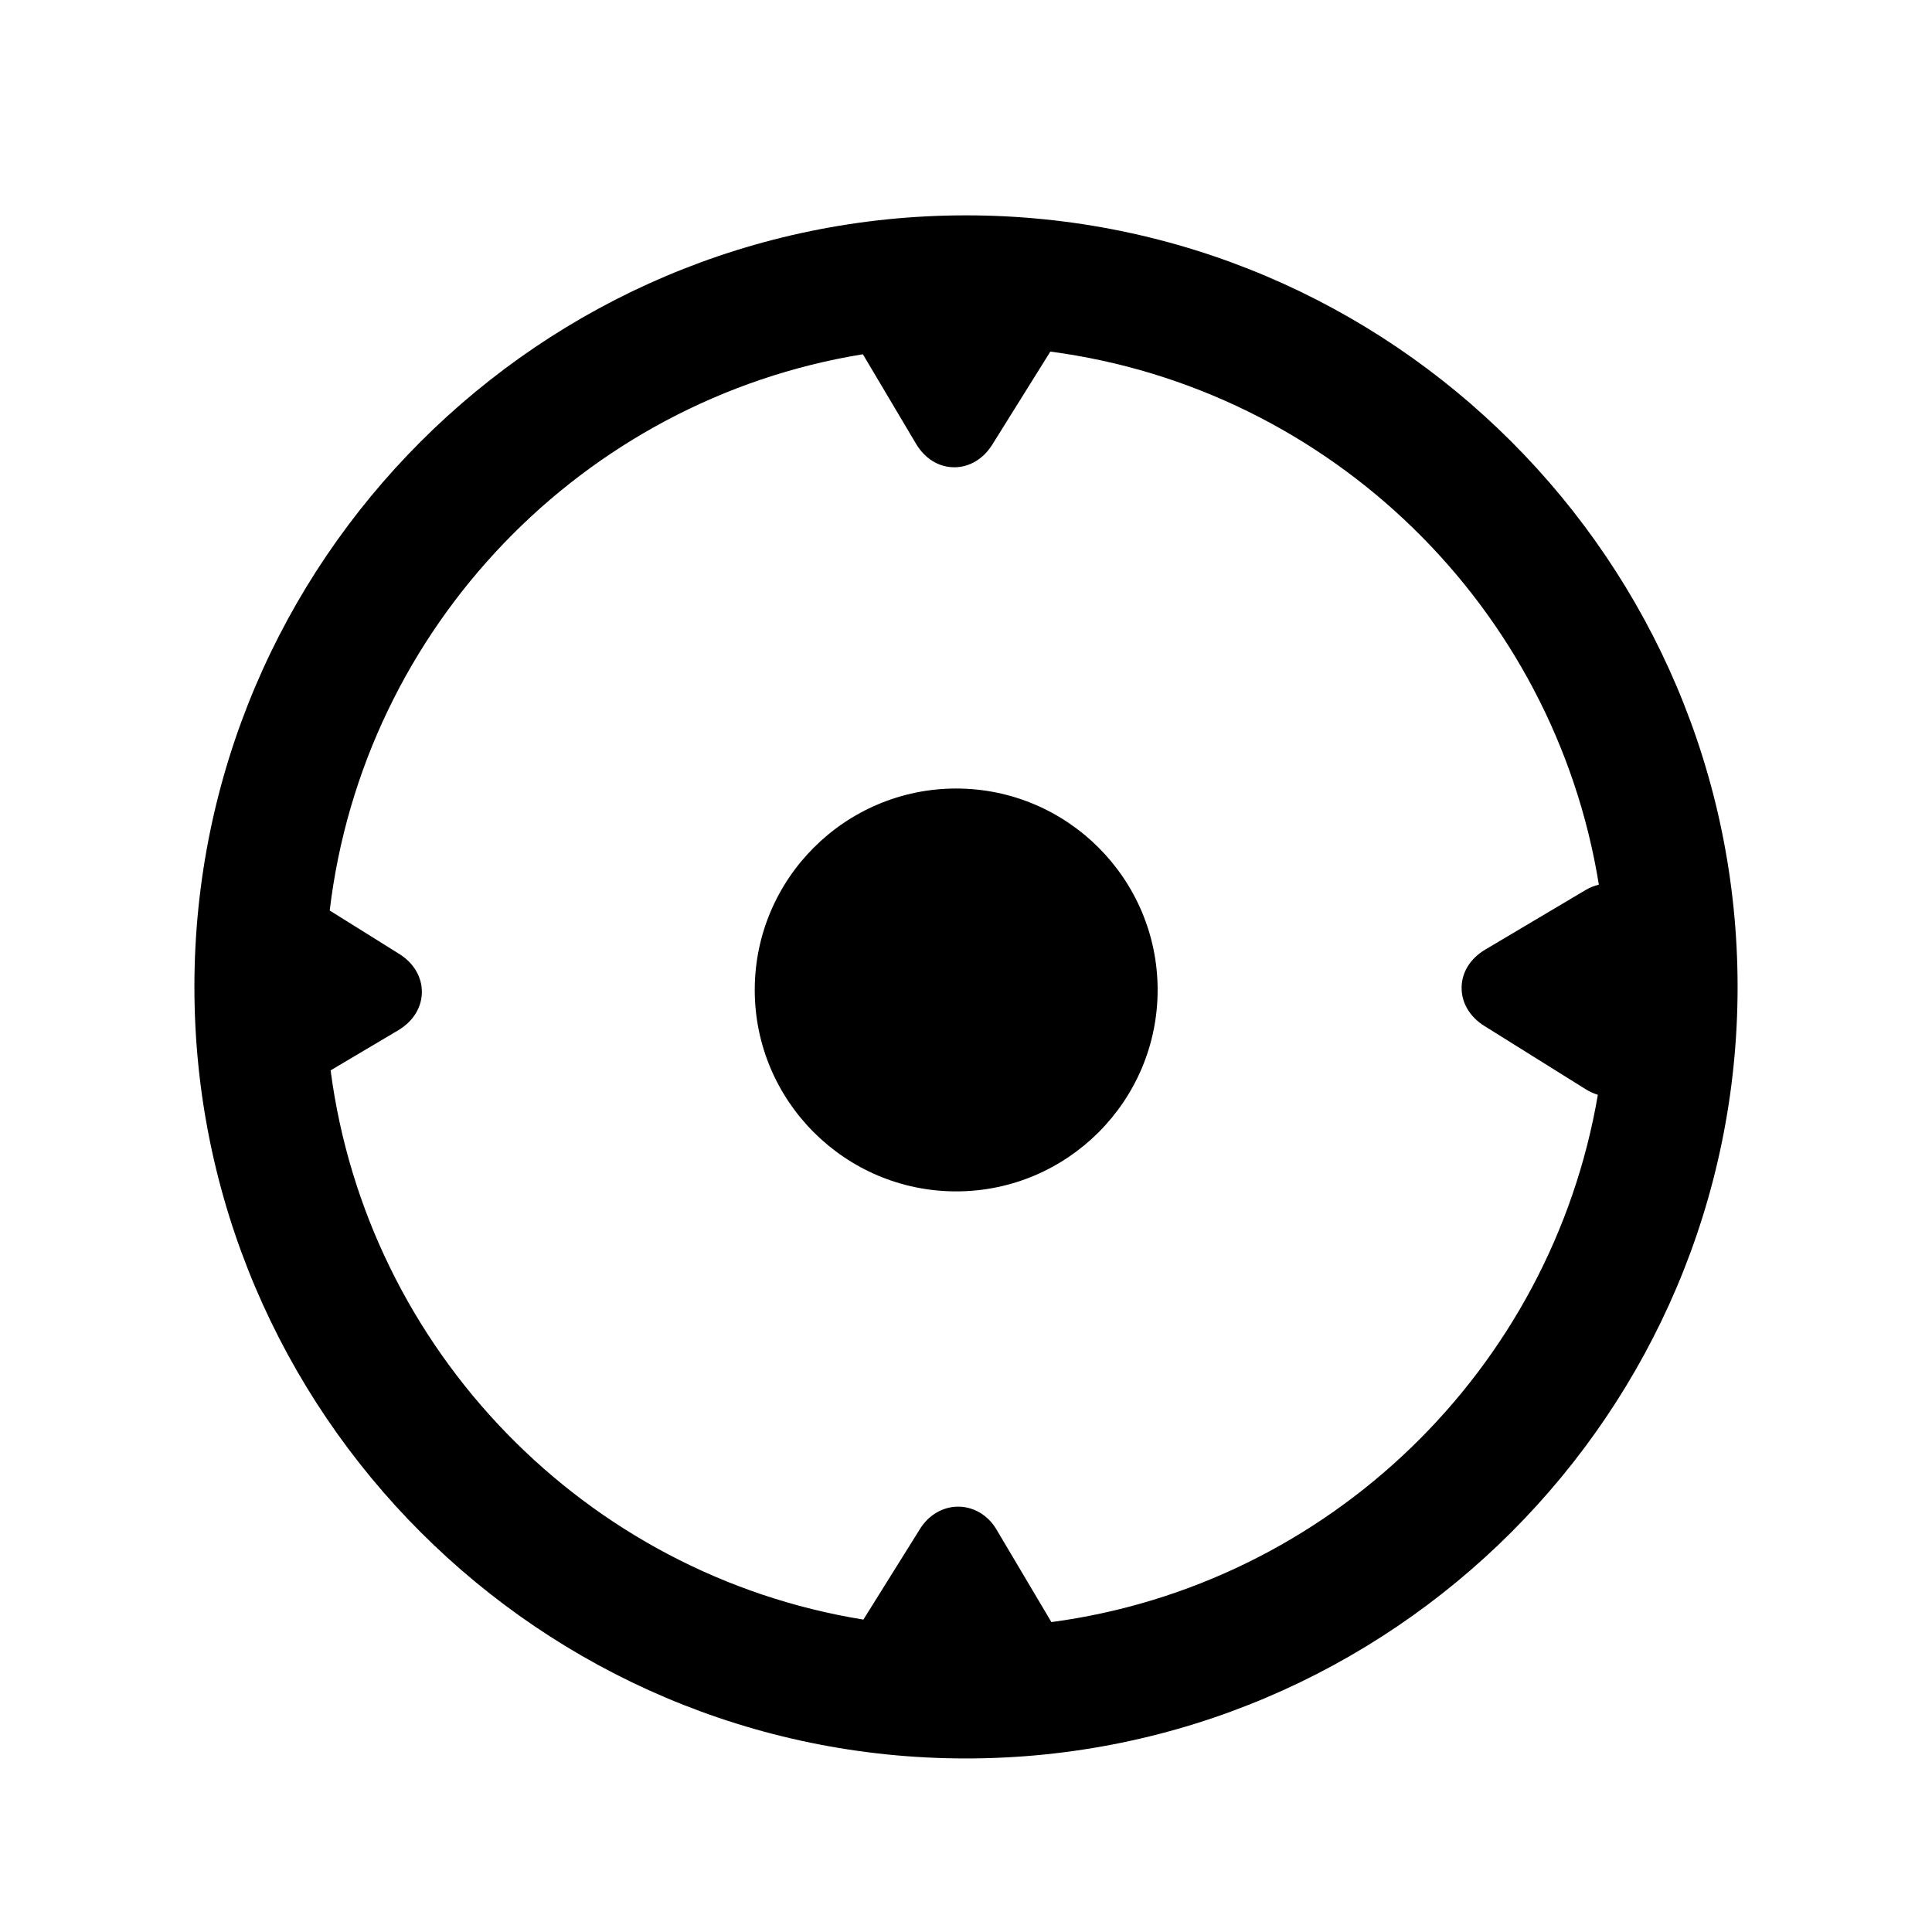
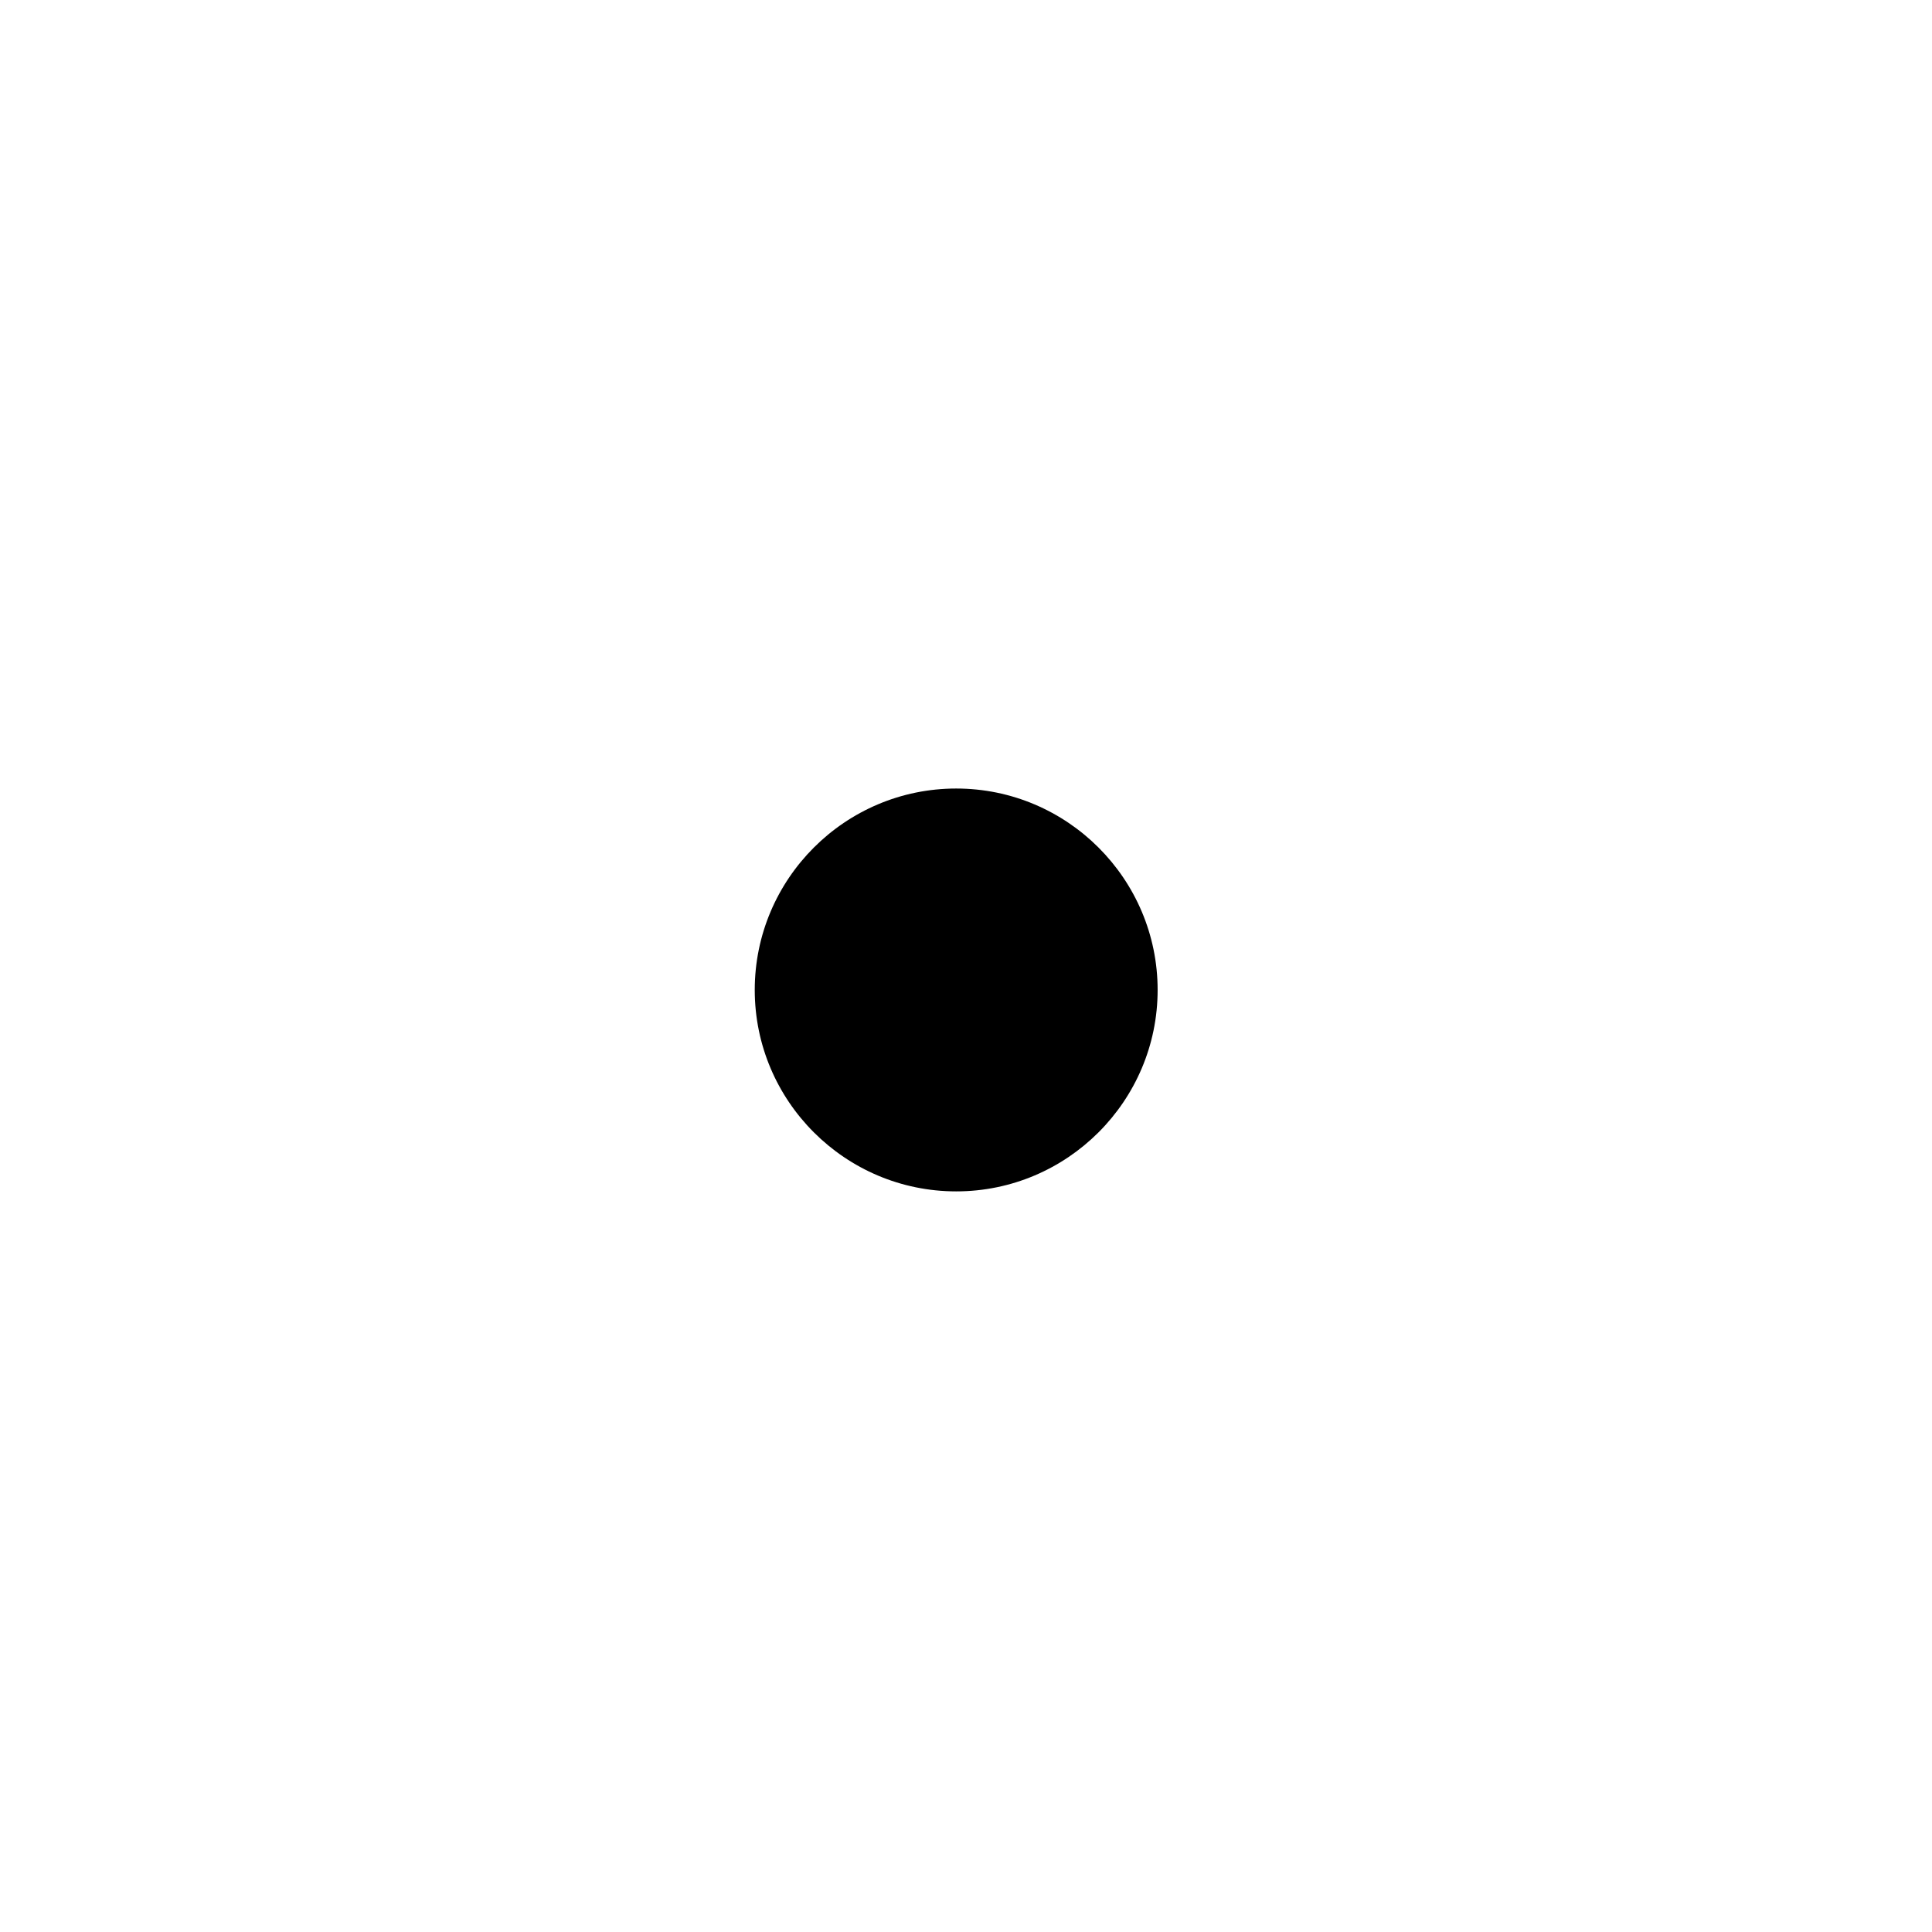
<svg xmlns="http://www.w3.org/2000/svg" version="1.1" id="Capa_1" x="0px" y="0px" width="64px" height="64px" viewBox="0 0 64 64" style="enable-background:new 0 0 64 64;" xml:space="preserve">
  <path d="M31.675,39.466c3.679,0,6.673-2.993,6.673-6.672c0-3.68-2.994-6.673-6.673-6.673s-6.673,2.993-6.673,6.673  C25.002,36.473,27.996,39.466,31.675,39.466z" />
-   <path d="M32,58.251c14.093,0,25.56-11.466,25.56-25.559S46.093,7.134,32,7.134C17.907,7.134,6.44,18.6,6.44,32.692  S17.907,58.251,32,58.251z M28.584,11.735l1.758,2.961c0.295,0.498,0.756,0.783,1.27,0.783c0.502,0,0.96-0.274,1.259-0.751  l1.923-3.081c9.28,1.225,16.688,8.46,18.17,17.658c-0.151,0.039-0.302,0.095-0.443,0.181l-3.321,1.971  c-0.491,0.291-0.777,0.748-0.782,1.253c-0.007,0.507,0.268,0.972,0.752,1.275l3.346,2.09c0.137,0.085,0.274,0.148,0.415,0.192  c-1.55,9.097-8.901,16.236-18.102,17.467l-1.818-3.065c-0.28-0.476-0.756-0.759-1.271-0.759c-0.502,0-0.972,0.273-1.257,0.727  l-1.882,3.014c-9.2-1.487-16.434-8.906-17.649-18.194l2.245-1.331c0.488-0.293,0.773-0.751,0.778-1.257  c0.004-0.507-0.27-0.97-0.752-1.27l-2.301-1.437C12.041,20.769,19.313,13.241,28.584,11.735z" />
</svg>